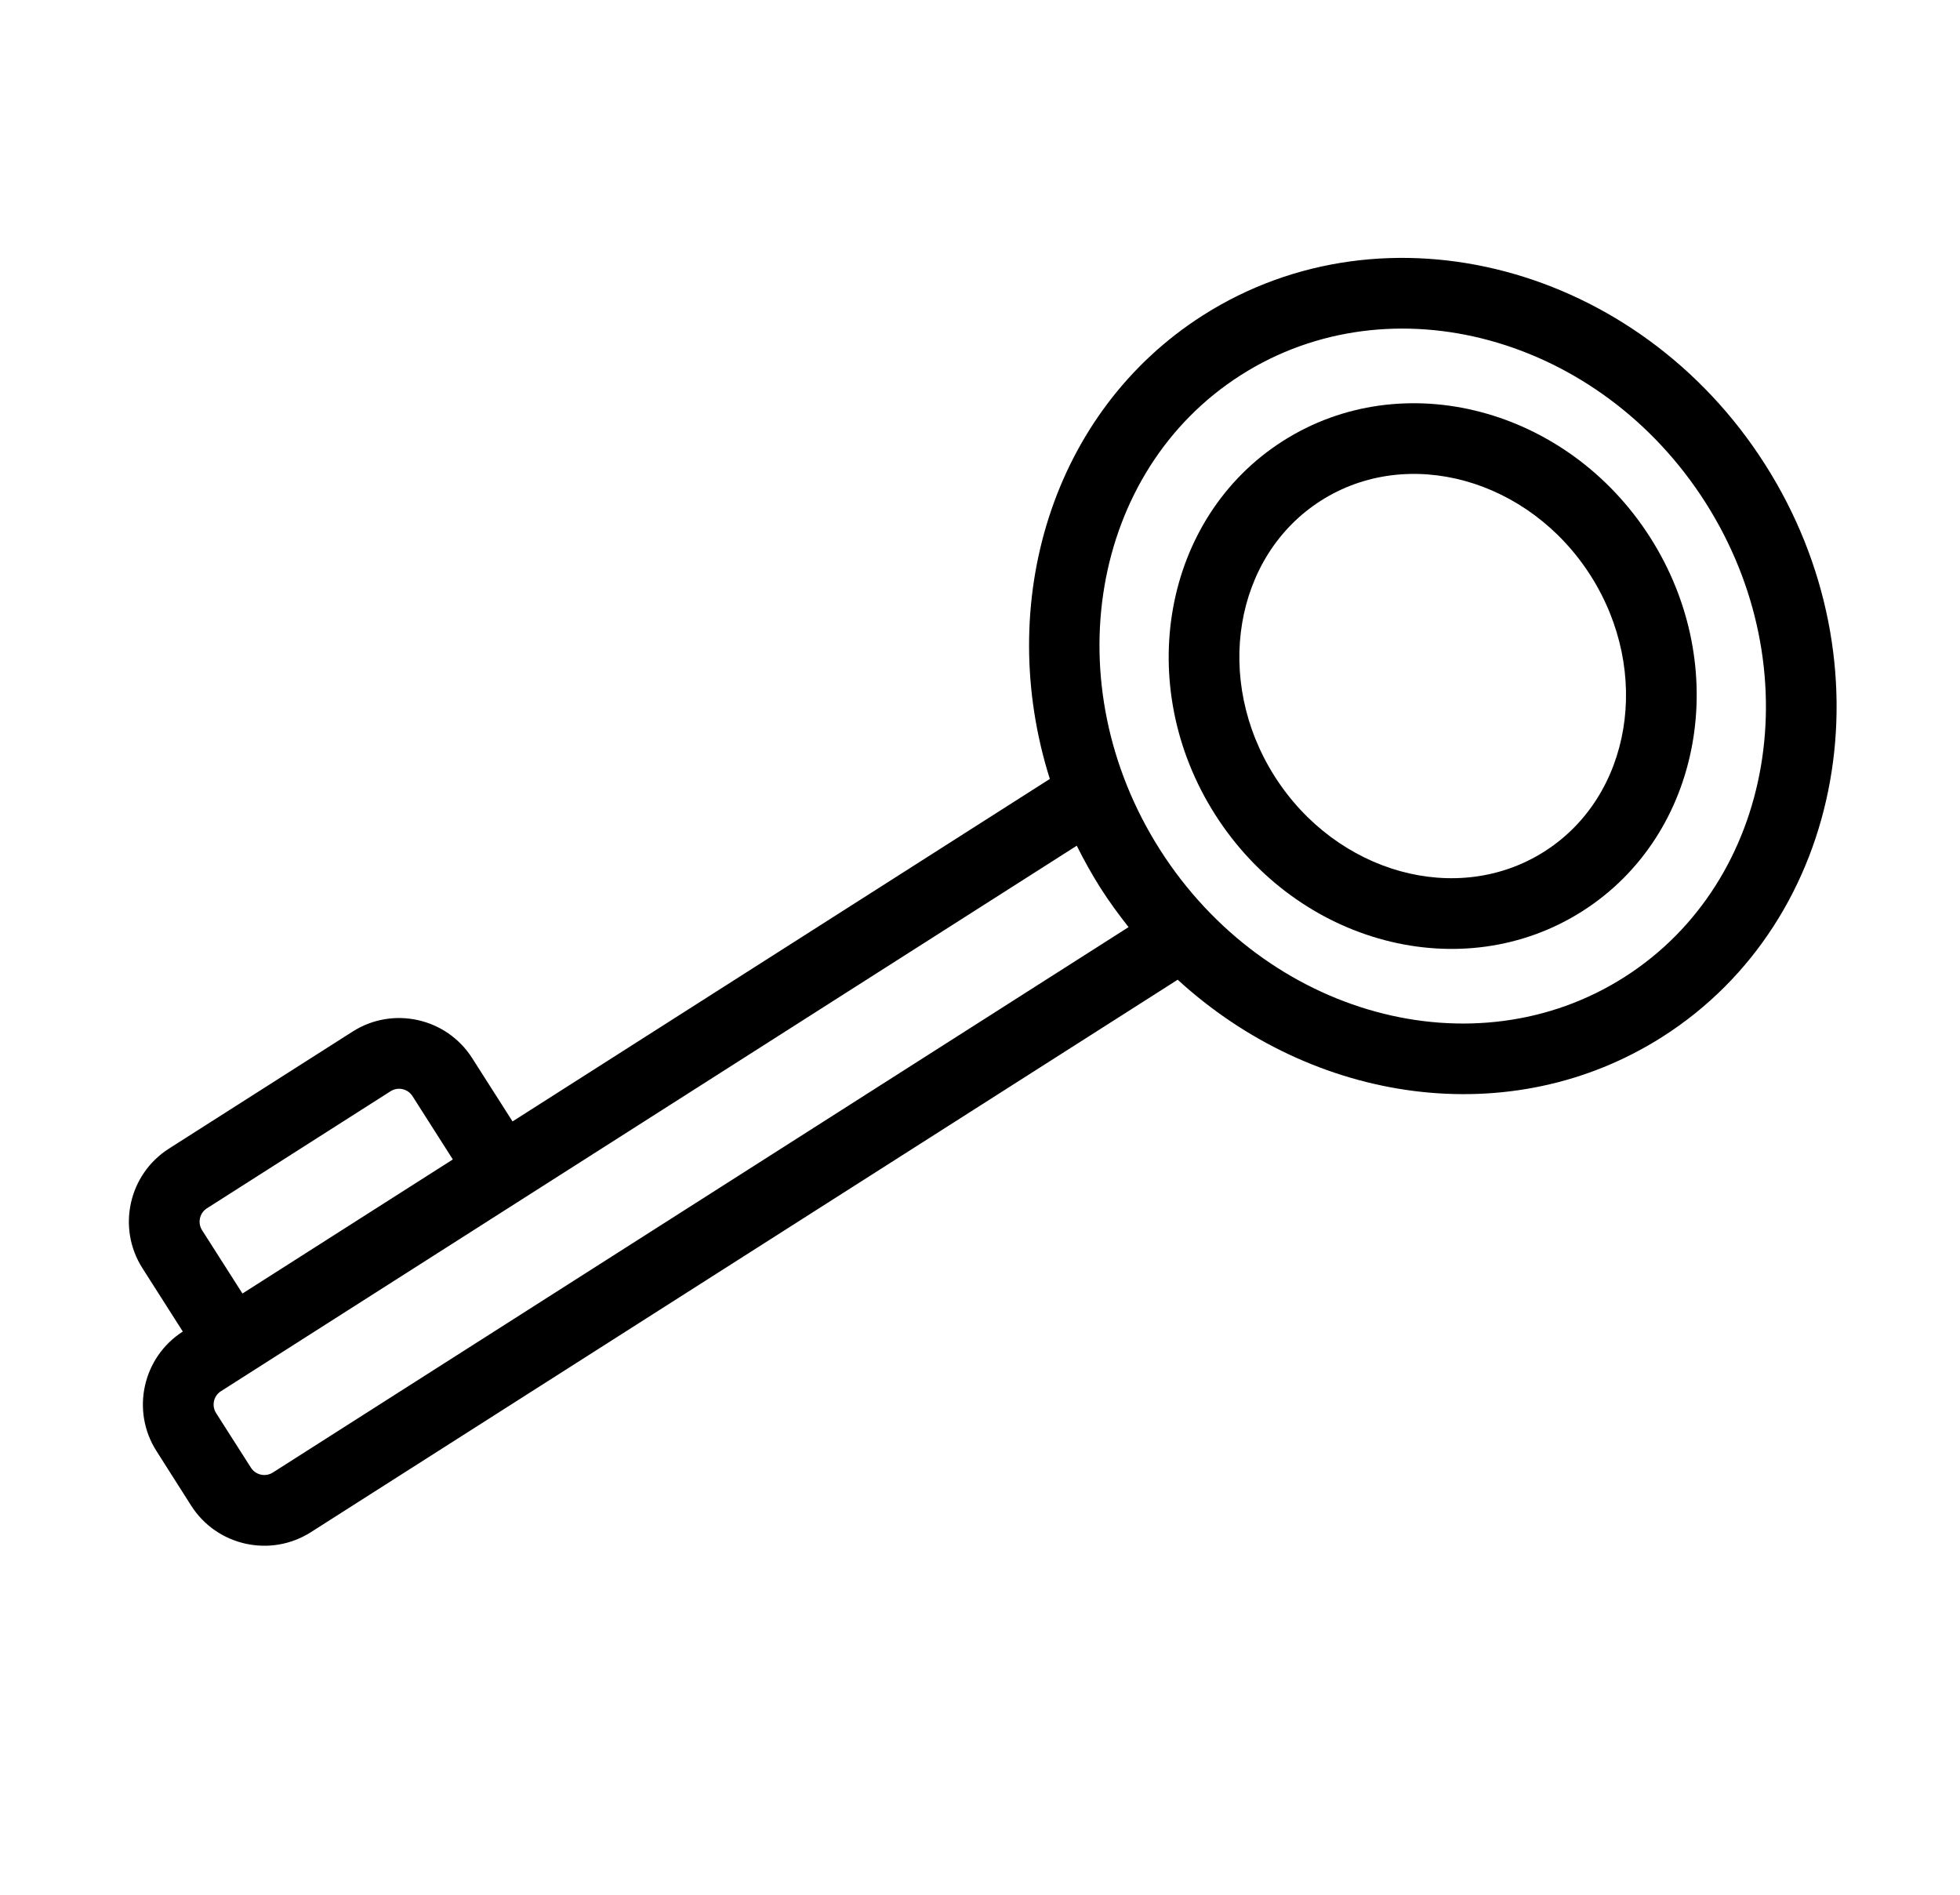
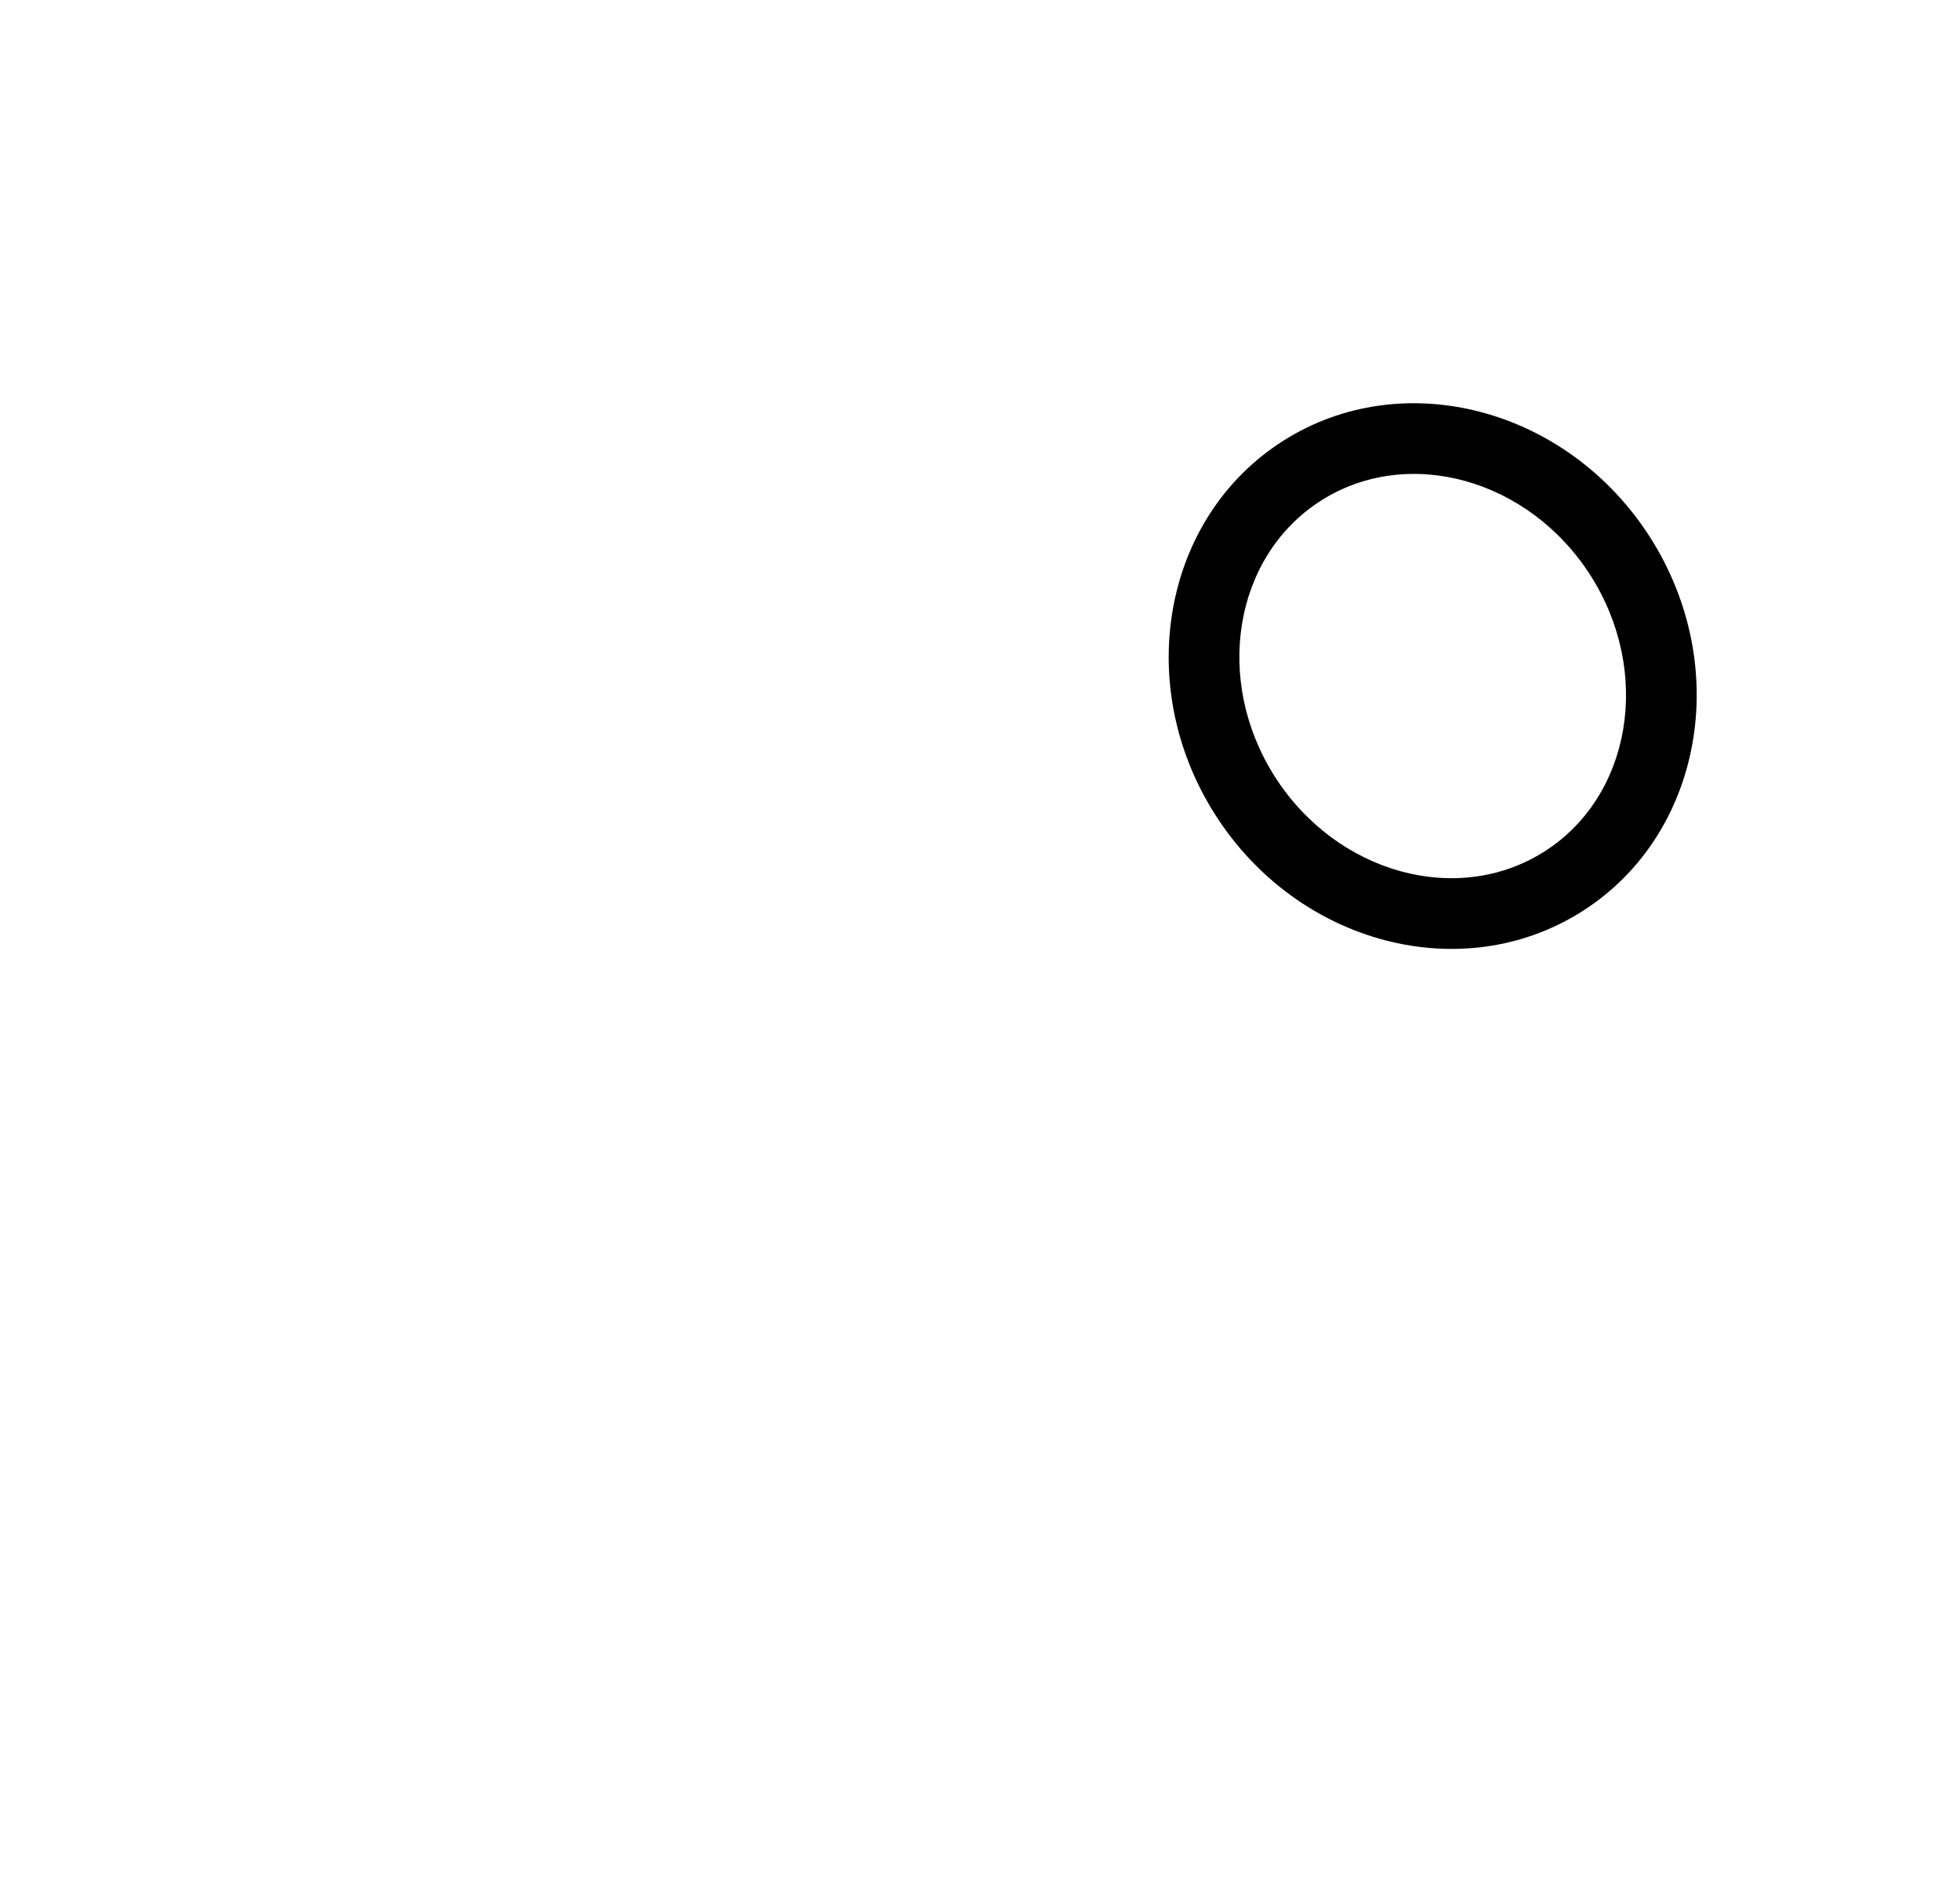
<svg xmlns="http://www.w3.org/2000/svg" width="30" height="29" viewBox="0 0 30 29" fill="none">
-   <path d="M25.447 15.868C28.252 14.081 28.955 10.15 27.015 7.106C25.076 4.062 21.216 3.04 18.411 4.827C16.098 6.302 15.219 9.233 16.069 11.922L7.845 17.164L7.227 16.195C6.834 15.578 6.013 15.396 5.397 15.789L2.586 17.58C1.969 17.973 1.787 18.794 2.18 19.41L2.798 20.38C2.183 20.774 2.002 21.594 2.395 22.209L2.927 23.046C3.32 23.662 4.141 23.844 4.758 23.451L18.026 14.995C20.106 16.901 23.134 17.342 25.447 15.868ZM3.167 18.494L5.978 16.702C6.091 16.63 6.241 16.664 6.313 16.776L6.931 17.746L3.711 19.798L3.093 18.829C3.021 18.716 3.055 18.565 3.167 18.494ZM4.176 22.538C4.063 22.61 3.913 22.576 3.841 22.464L3.307 21.627C3.236 21.515 3.269 21.364 3.382 21.293L16.481 12.944C16.59 13.162 16.709 13.378 16.843 13.589C16.977 13.8 17.123 13.998 17.274 14.19L4.176 22.538ZM17.756 13.007C16.138 10.467 16.692 7.207 18.993 5.741C21.294 4.274 24.483 5.148 26.102 7.688C27.721 10.228 27.166 13.488 24.865 14.954C22.564 16.421 19.375 15.547 17.756 13.007Z" fill="black" />
  <path d="M25.258 8.226C23.993 6.242 21.471 5.58 19.636 6.75C17.8 7.919 17.336 10.485 18.6 12.469C19.864 14.453 22.386 15.116 24.222 13.945C26.058 12.776 26.522 10.21 25.258 8.226ZM19.513 11.887C18.57 10.407 18.886 8.512 20.218 7.663C21.55 6.814 23.401 7.328 24.345 8.808C25.288 10.289 24.972 12.184 23.64 13.032C22.308 13.881 20.457 13.367 19.513 11.887Z" fill="black" />
</svg>